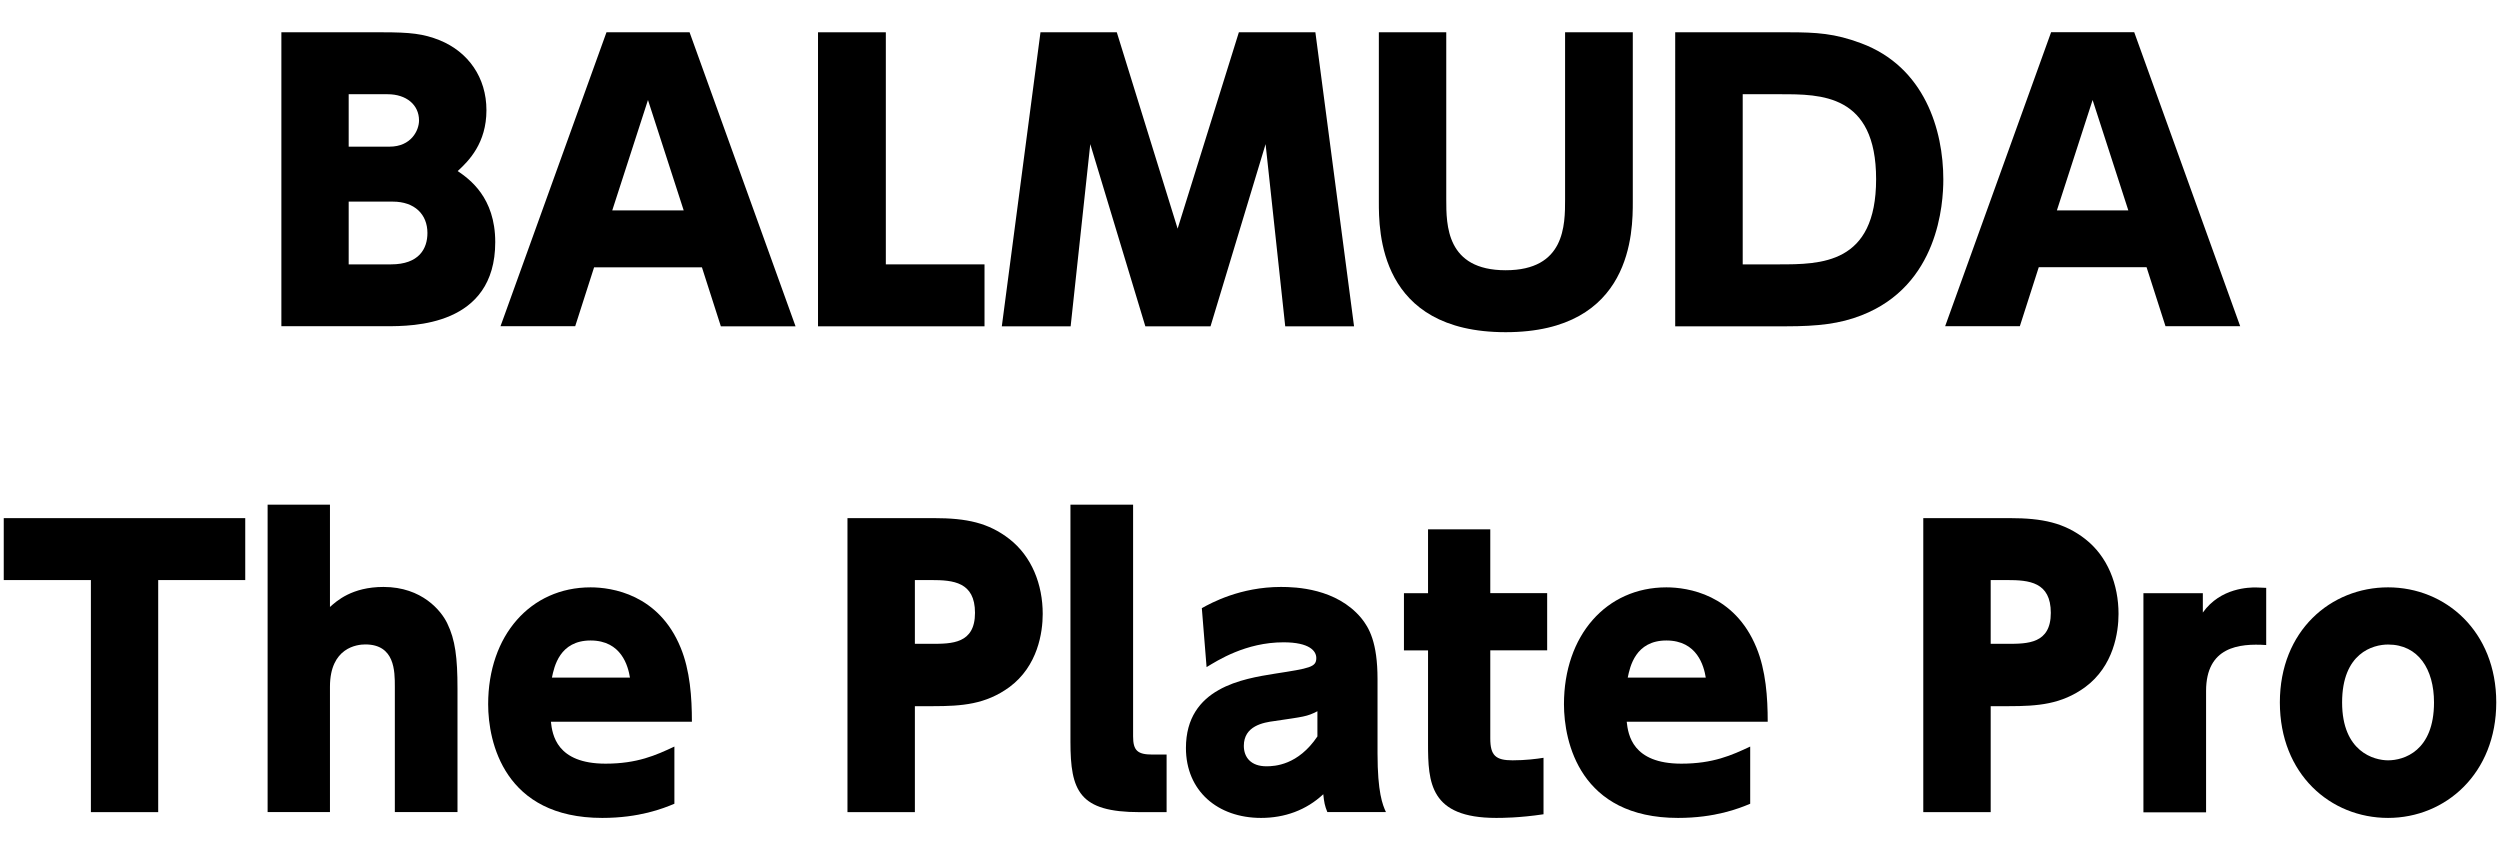
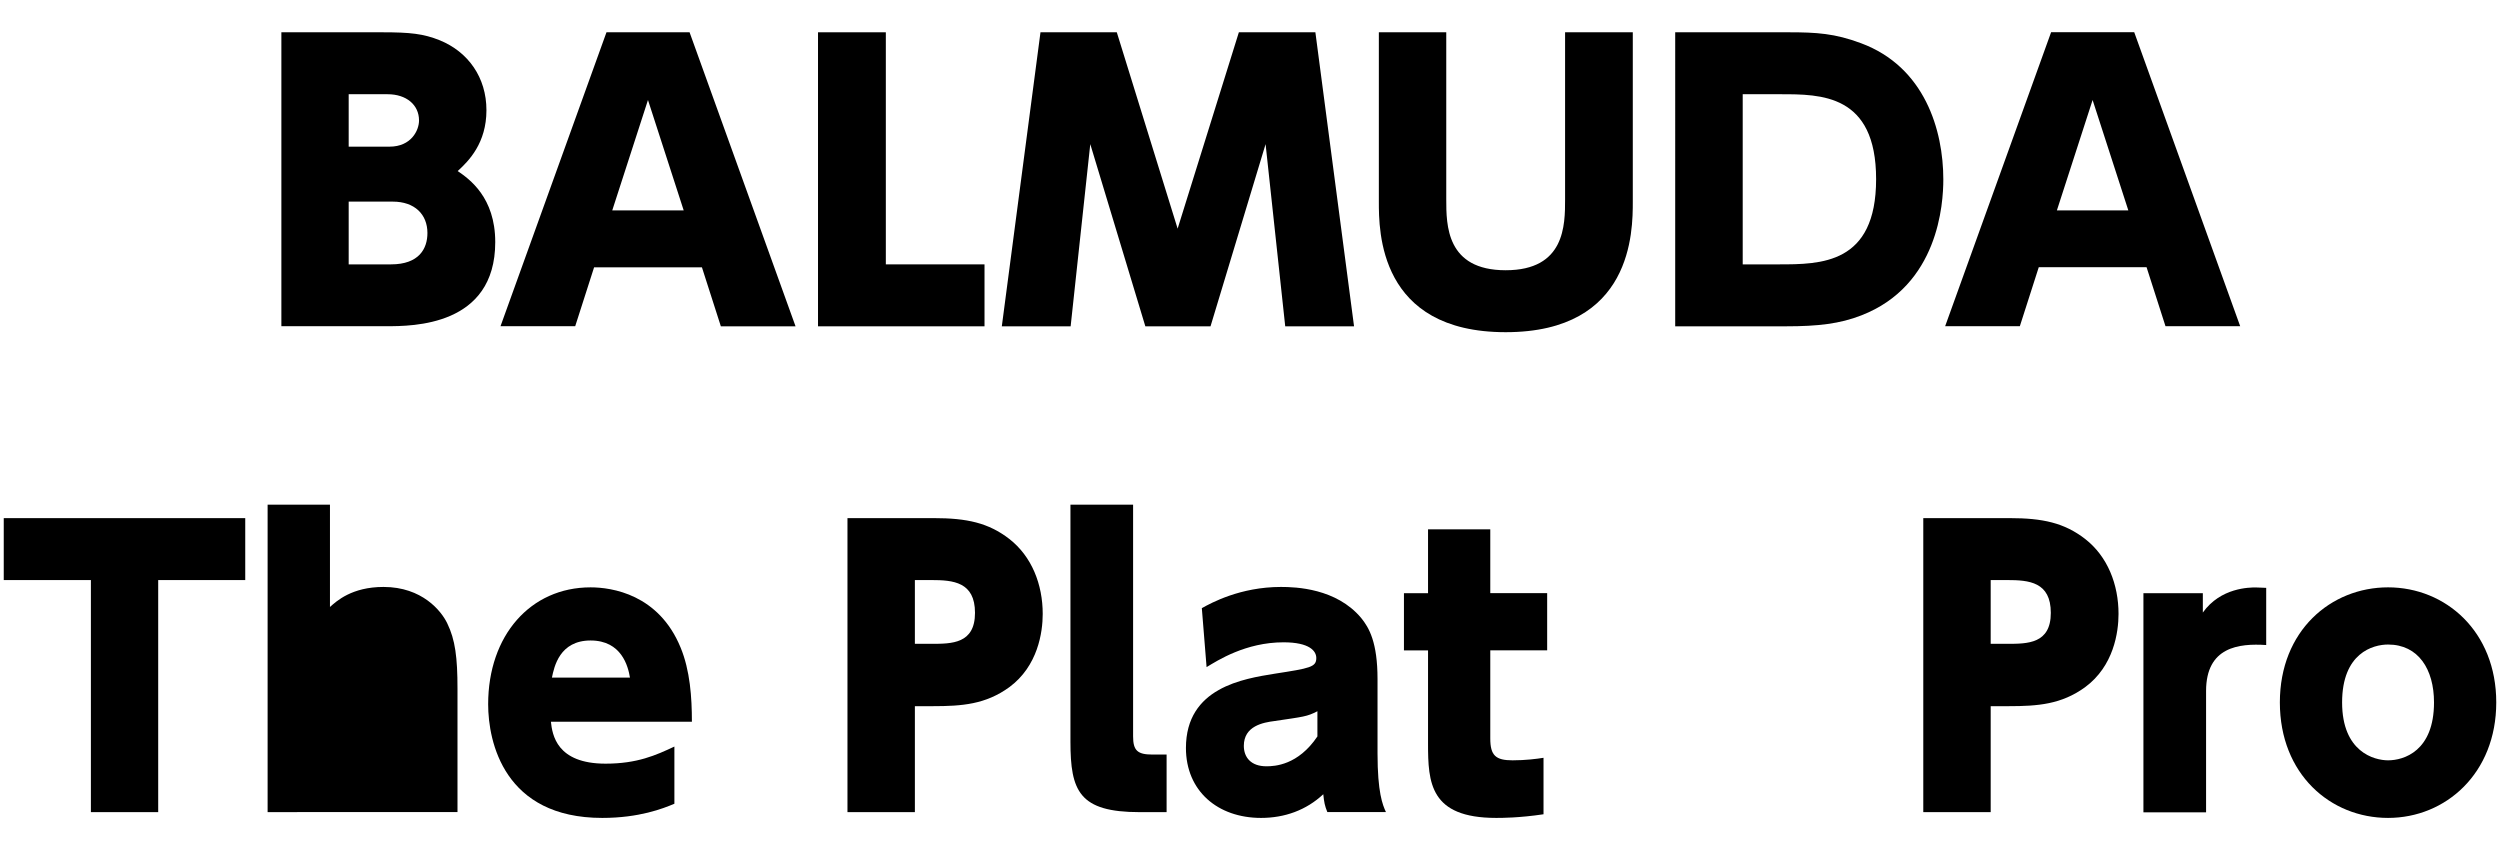
<svg xmlns="http://www.w3.org/2000/svg" viewBox="0 0 247 84" width="247" height="84">
  <defs>
    <style>.cls-1{stroke-width:0px;}</style>
  </defs>
  <path class="cls-1" d="M37.76,3.19c2.77,0,4.07.14,5.69.79,2.81,1.15,4.61,3.67,4.61,6.91s-1.73,5-2.84,6.01c1.15.79,3.71,2.59,3.71,7.02,0,8.31-8.17,8.31-10.76,8.31h-10.37V3.19h9.97ZM34.45,9.31v5.18h4.03c2.16,0,2.92-1.62,2.92-2.59,0-1.55-1.26-2.59-3.1-2.59h-3.85ZM34.45,19.93v6.19h4.18c2.77,0,3.6-1.55,3.6-3.1,0-1.84-1.26-3.1-3.42-3.1h-4.36Z" />
  <path class="cls-1" d="M58.7,26.4l-1.87,5.83h-7.38L59.92,3.19h8.21l10.47,29.05h-7.38l-1.87-5.83h-10.65ZM67.55,20.79l-3.53-10.91-3.53,10.91h7.05Z" />
  <path class="cls-1" d="M87.52,3.19v22.93h9.75v6.12h-16.45V3.19h6.7Z" />
  <path class="cls-1" d="M110.34,3.19l6.01,19.4,6.05-19.4h7.56l3.82,29.05h-6.8l-1.94-18-5.44,18h-6.44l-5.44-18-1.94,18h-6.8l3.82-29.05h7.56Z" />
  <path class="cls-1" d="M161.32,3.19v16.74c0,2.88,0,12.89-12.56,12.89s-12.53-10.04-12.53-12.89V3.19h6.66v16.49c0,2.56,0,7.02,5.87,7.02s5.87-4.46,5.87-7.02V3.19h6.7Z" />
  <path class="cls-1" d="M165.52,3.19h11.19c2.77,0,4.57.11,7.16,1.08,6.3,2.34,8.13,8.6,8.13,13.46,0,2.38-.47,10.47-8.1,13.43-2.12.83-4.28,1.08-7.45,1.08h-10.94V3.19ZM172.18,26.12h3.53c4.18,0,9.65,0,9.65-8.42s-5.47-8.39-9.47-8.39h-3.71v16.81Z" />
  <path class="cls-1" d="M201.43,26.4l-1.87,5.83h-7.38l10.47-29.05h8.21l10.47,29.05h-7.38l-1.87-5.83h-10.65ZM210.28,20.79l-3.53-10.91-3.53,10.91h7.05Z" />
  <path class="cls-1" d="M15.64,80.24h-6.66v-22.93H.37v-6.12h23.86v6.12h-8.6v22.93Z" />
-   <path class="cls-1" d="M26.44,80.24v-30.38h6.16v10.11c.65-.58,2.16-1.98,5.29-1.98,3.82,0,5.72,2.38,6.3,3.6.79,1.62,1.01,3.38,1.01,6.44v12.2h-6.19v-12.38c0-1.55,0-4.18-2.92-4.18-.79,0-3.49.29-3.49,4.18v12.38h-6.16Z" />
+   <path class="cls-1" d="M26.44,80.24v-30.38h6.16v10.11c.65-.58,2.16-1.98,5.29-1.98,3.82,0,5.72,2.38,6.3,3.6.79,1.62,1.01,3.38,1.01,6.44v12.2h-6.19v-12.38v12.38h-6.16Z" />
  <path class="cls-1" d="M54.43,71.31c.14,1.26.54,4.14,5.4,4.14,3.13,0,4.97-.83,6.8-1.69v5.65c-1.12.47-3.46,1.4-7.13,1.4-9.68,0-11.27-7.49-11.27-11.23,0-6.8,4.18-11.55,10.12-11.55,2.09,0,6.73.68,8.89,5.94.94,2.27,1.12,4.93,1.12,7.34h-13.93ZM62.24,66.95c-.18-1.12-.83-3.67-3.89-3.67s-3.6,2.59-3.82,3.67h7.7Z" />
  <path class="cls-1" d="M92.26,51.19c3.28,0,5.4.47,7.45,2.05,2.23,1.73,3.31,4.5,3.31,7.42,0,1.8-.47,5.15-3.31,7.24-2.34,1.69-4.64,1.87-7.56,1.87h-1.76v10.47h-6.66v-29.05h8.53ZM92.01,63.61c2.02,0,4.32,0,4.32-3.06s-2.16-3.24-4.32-3.24h-1.62v6.3h1.62Z" />
  <path class="cls-1" d="M115.26,80.24h-2.66c-5.98,0-6.84-2.09-6.84-6.95v-23.43h6.19v22.89c0,1.4.43,1.8,1.91,1.8h1.4v5.69Z" />
  <path class="cls-1" d="M118.75,60.08c.9-.5,3.78-2.09,7.81-2.09,1.48,0,5.47.14,7.92,3.06.79.97,1.62,2.41,1.62,6.05v7.34c0,3.85.5,5.08.83,5.79h-5.79c-.25-.61-.32-.97-.4-1.76-1.69,1.58-3.82,2.34-6.15,2.34-4.28,0-7.42-2.66-7.42-6.91,0-5.98,5.69-6.84,8.78-7.34,3.49-.54,4.1-.65,4.1-1.55,0-.68-.65-1.55-3.24-1.55-3.74,0-6.52,1.8-7.6,2.45l-.47-5.83ZM130.16,70.27c-1.04.54-1.37.54-4.25.97-1.08.14-3.02.47-3.02,2.45,0,1.15.72,2.02,2.23,2.02.83,0,3.13-.11,5.04-2.95v-2.48Z" />
  <path class="cls-1" d="M141.08,52.3h6.16v6.3h5.62v5.65h-5.62v8.71c0,1.69.54,2.16,2.2,2.16,1.26,0,2.38-.14,3.06-.25v5.58c-2.41.36-4.14.36-4.68.36-6.55,0-6.73-3.49-6.73-7.34v-9.21h-2.38v-5.65h2.38v-6.3Z" />
-   <path class="cls-1" d="M160.72,71.31c.14,1.26.54,4.14,5.4,4.14,3.13,0,4.97-.83,6.8-1.69v5.65c-1.12.47-3.46,1.4-7.13,1.4-9.68,0-11.27-7.49-11.27-11.23,0-6.8,4.18-11.55,10.12-11.55,2.09,0,6.73.68,8.89,5.94.94,2.27,1.12,4.93,1.12,7.34h-13.93ZM168.53,66.95c-.18-1.12-.83-3.67-3.89-3.67s-3.6,2.59-3.82,3.67h7.7Z" />
  <path class="cls-1" d="M198.55,51.19c3.28,0,5.4.47,7.45,2.05,2.23,1.73,3.31,4.5,3.31,7.42,0,1.8-.47,5.15-3.31,7.24-2.34,1.69-4.64,1.87-7.56,1.87h-1.76v10.47h-6.66v-29.05h8.53ZM198.3,63.61c2.02,0,4.32,0,4.32-3.06s-2.16-3.24-4.32-3.24h-1.62v6.3h1.62Z" />
  <path class="cls-1" d="M211.77,80.24v-21.63h5.87v1.91c1.76-2.48,4.64-2.48,5.22-2.48.4,0,.72.04,1.04.04v5.65c-2.7-.18-5.94.18-5.94,4.54v11.99h-6.19Z" />
  <path class="cls-1" d="M235.94,58.03c5.69,0,10.69,4.36,10.69,11.37s-5,11.41-10.69,11.41-10.69-4.32-10.69-11.41,5.04-11.37,10.69-11.37ZM235.94,75.12c1.55,0,4.54-.9,4.54-5.72,0-3.28-1.55-5.72-4.54-5.72-1.48,0-4.54.83-4.54,5.72s3.17,5.72,4.54,5.72Z" />
</svg>